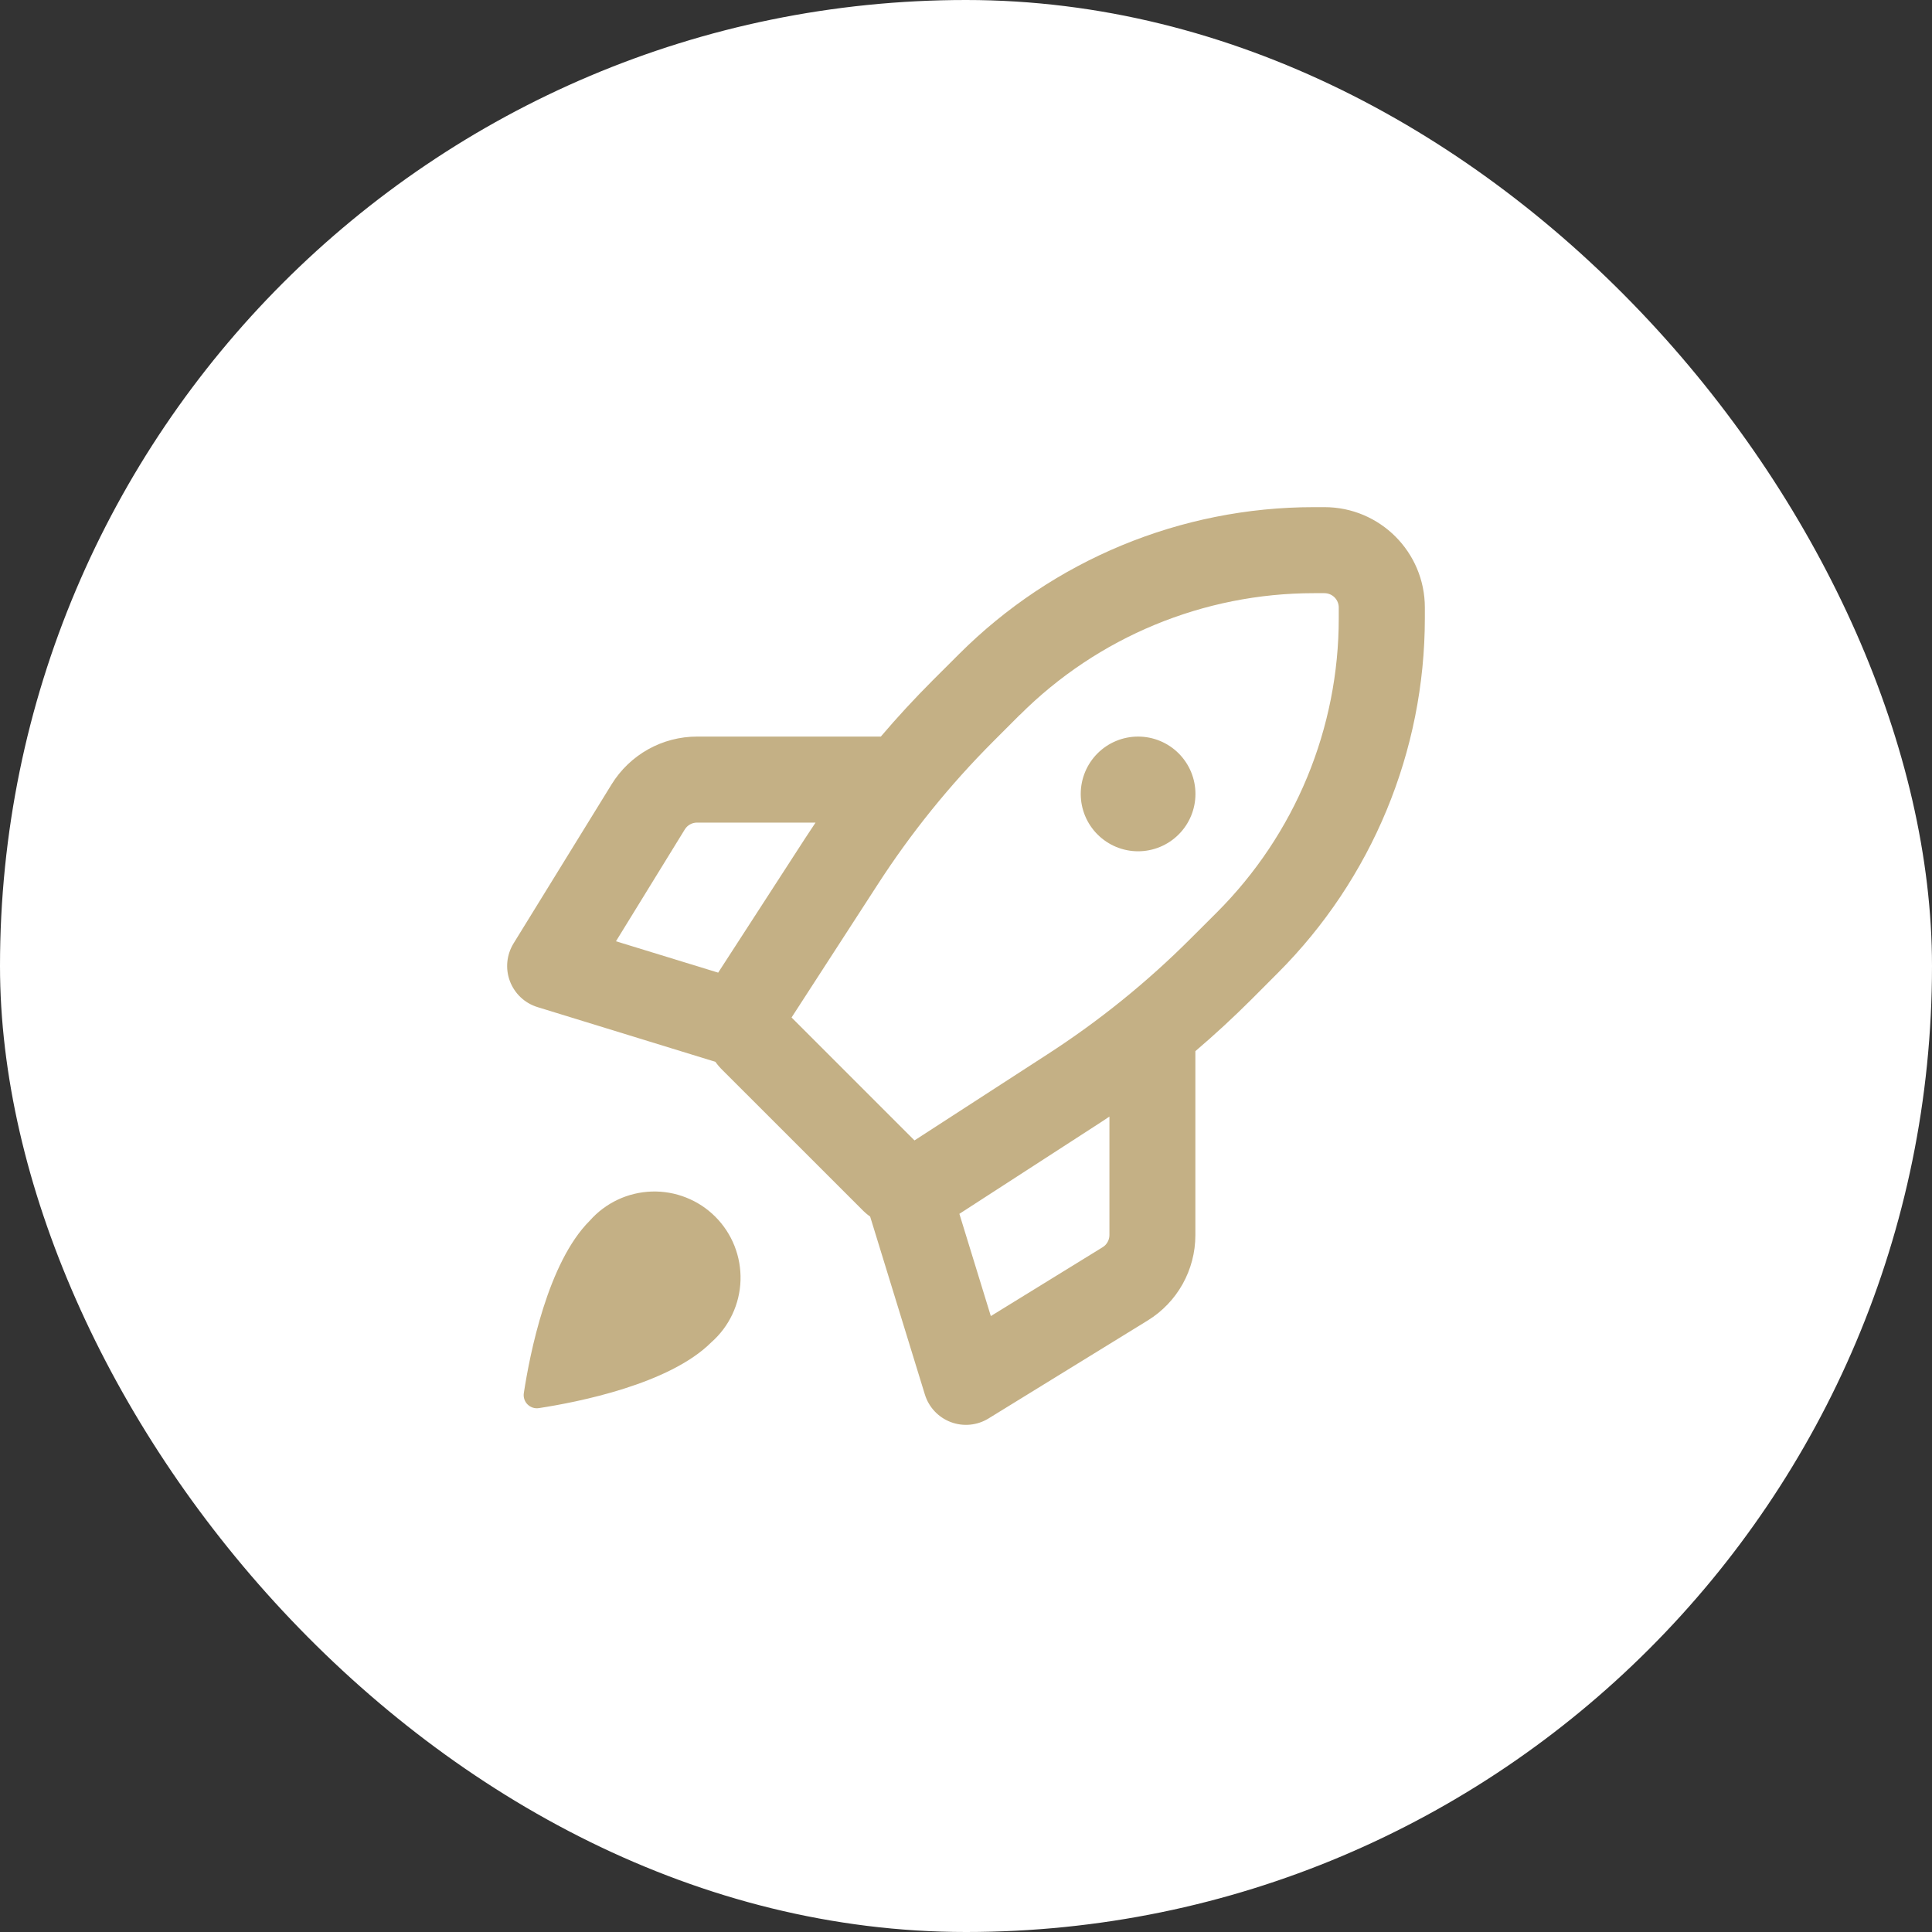
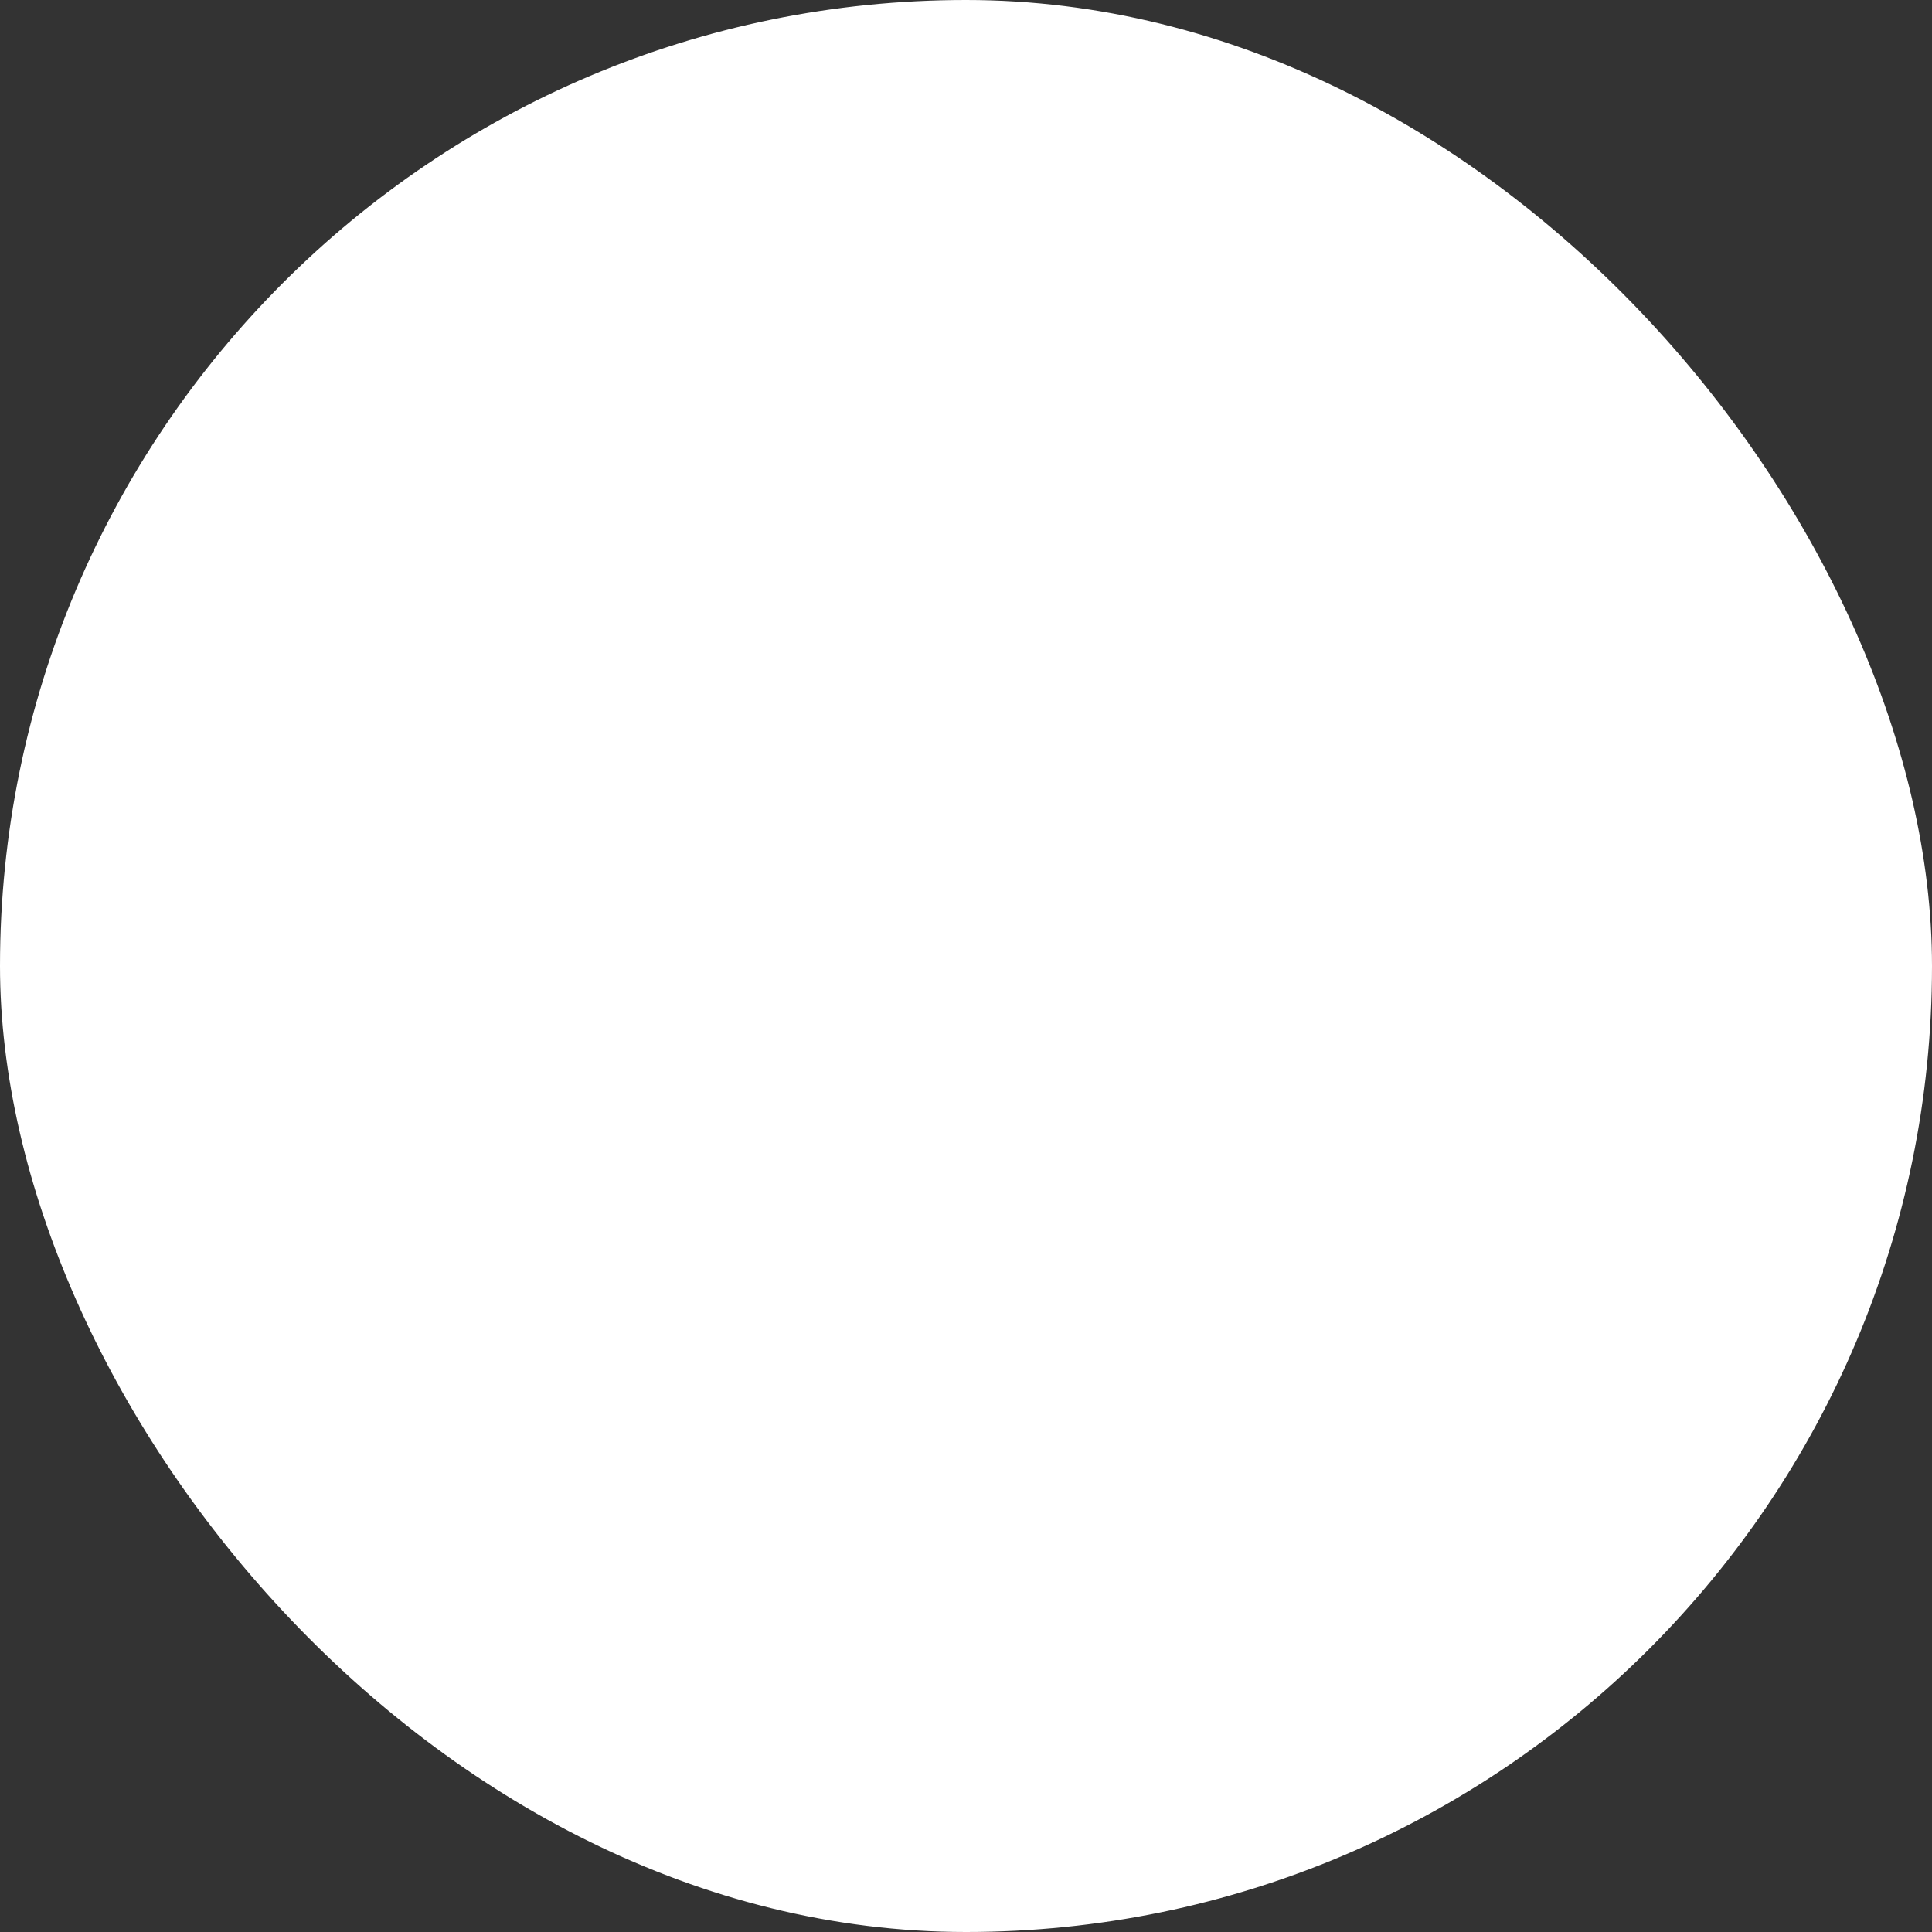
<svg xmlns="http://www.w3.org/2000/svg" width="80" height="80" viewBox="0 0 80 80" fill="none">
  <rect x="0" y="0" width="80" height="80" fill="#333333" stroke="none" />
  <rect width="80" height="80" rx="40" fill="white" />
-   <path d="M54.402 21H54.844C57.138 21 59 22.862 59 25.156V25.598C58.998 31.109 56.808 36.393 52.911 40.289L51.823 41.38C51.076 42.125 50.301 42.841 49.498 43.526V51.143C49.498 52.587 48.75 53.926 47.52 54.681L40.932 58.736C40.701 58.878 40.44 58.966 40.169 58.992C39.898 59.018 39.626 58.982 39.371 58.886C39.117 58.79 38.887 58.637 38.701 58.439C38.515 58.241 38.377 58.003 38.297 57.743L36.031 50.376C35.907 50.288 35.792 50.189 35.687 50.079L29.918 44.312C29.809 44.207 29.711 44.092 29.624 43.968L22.257 41.702C21.997 41.622 21.759 41.484 21.561 41.298C21.363 41.111 21.21 40.882 21.114 40.628C21.018 40.373 20.982 40.1 21.008 39.83C21.034 39.559 21.122 39.298 21.264 39.066L25.325 32.478C25.697 31.874 26.218 31.375 26.837 31.028C27.456 30.682 28.154 30.5 28.864 30.5H36.473C37.158 29.695 37.874 28.921 38.619 28.175L39.709 27.087C43.606 23.19 48.891 21 54.402 21ZM42.229 29.604H42.224L41.137 30.692C39.332 32.497 37.724 34.487 36.34 36.63L32.777 42.132L37.867 47.222L43.369 43.659C45.511 42.275 47.501 40.667 49.304 38.862L50.394 37.774C51.992 36.175 53.261 34.277 54.126 32.188C54.991 30.098 55.436 27.859 55.435 25.598V25.156C55.435 24.999 55.373 24.848 55.261 24.736C55.15 24.625 54.999 24.562 54.842 24.562H54.4C49.835 24.563 45.457 26.377 42.229 29.604ZM29.457 55.579C27.719 57.318 23.915 58.061 22.321 58.306C22.235 58.32 22.147 58.314 22.064 58.288C21.981 58.261 21.905 58.215 21.844 58.154C21.782 58.092 21.736 58.017 21.71 57.934C21.683 57.85 21.677 57.762 21.692 57.676C21.936 56.083 22.68 52.278 24.423 50.544C24.745 50.179 25.139 49.884 25.58 49.676C26.021 49.469 26.499 49.354 26.986 49.339C27.473 49.324 27.958 49.408 28.411 49.588C28.864 49.767 29.276 50.037 29.62 50.382C29.964 50.726 30.235 51.138 30.414 51.591C30.593 52.044 30.678 52.529 30.663 53.016C30.648 53.503 30.533 53.981 30.326 54.422C30.118 54.863 29.823 55.257 29.457 55.579ZM45.939 46.234C45.73 46.376 45.519 46.515 45.307 46.65L39.726 50.262L41.028 54.496L45.656 51.646C45.742 51.593 45.814 51.519 45.863 51.43C45.913 51.342 45.939 51.242 45.939 51.141V46.234ZM29.738 40.275L33.352 34.694C33.49 34.48 33.629 34.27 33.77 34.062H28.861C28.76 34.062 28.66 34.088 28.572 34.138C28.483 34.187 28.409 34.258 28.356 34.345L25.506 38.976L29.738 40.275ZM49.501 32.875C49.501 33.505 49.251 34.109 48.805 34.554C48.36 34.999 47.756 35.25 47.126 35.25C46.496 35.25 45.892 34.999 45.447 34.554C45.001 34.109 44.751 33.505 44.751 32.875C44.751 32.245 45.001 31.641 45.447 31.195C45.892 30.75 46.496 30.5 47.126 30.5C47.756 30.5 48.36 30.75 48.805 31.195C49.251 31.641 49.501 32.245 49.501 32.875Z" fill="#C4B085" />
</svg>